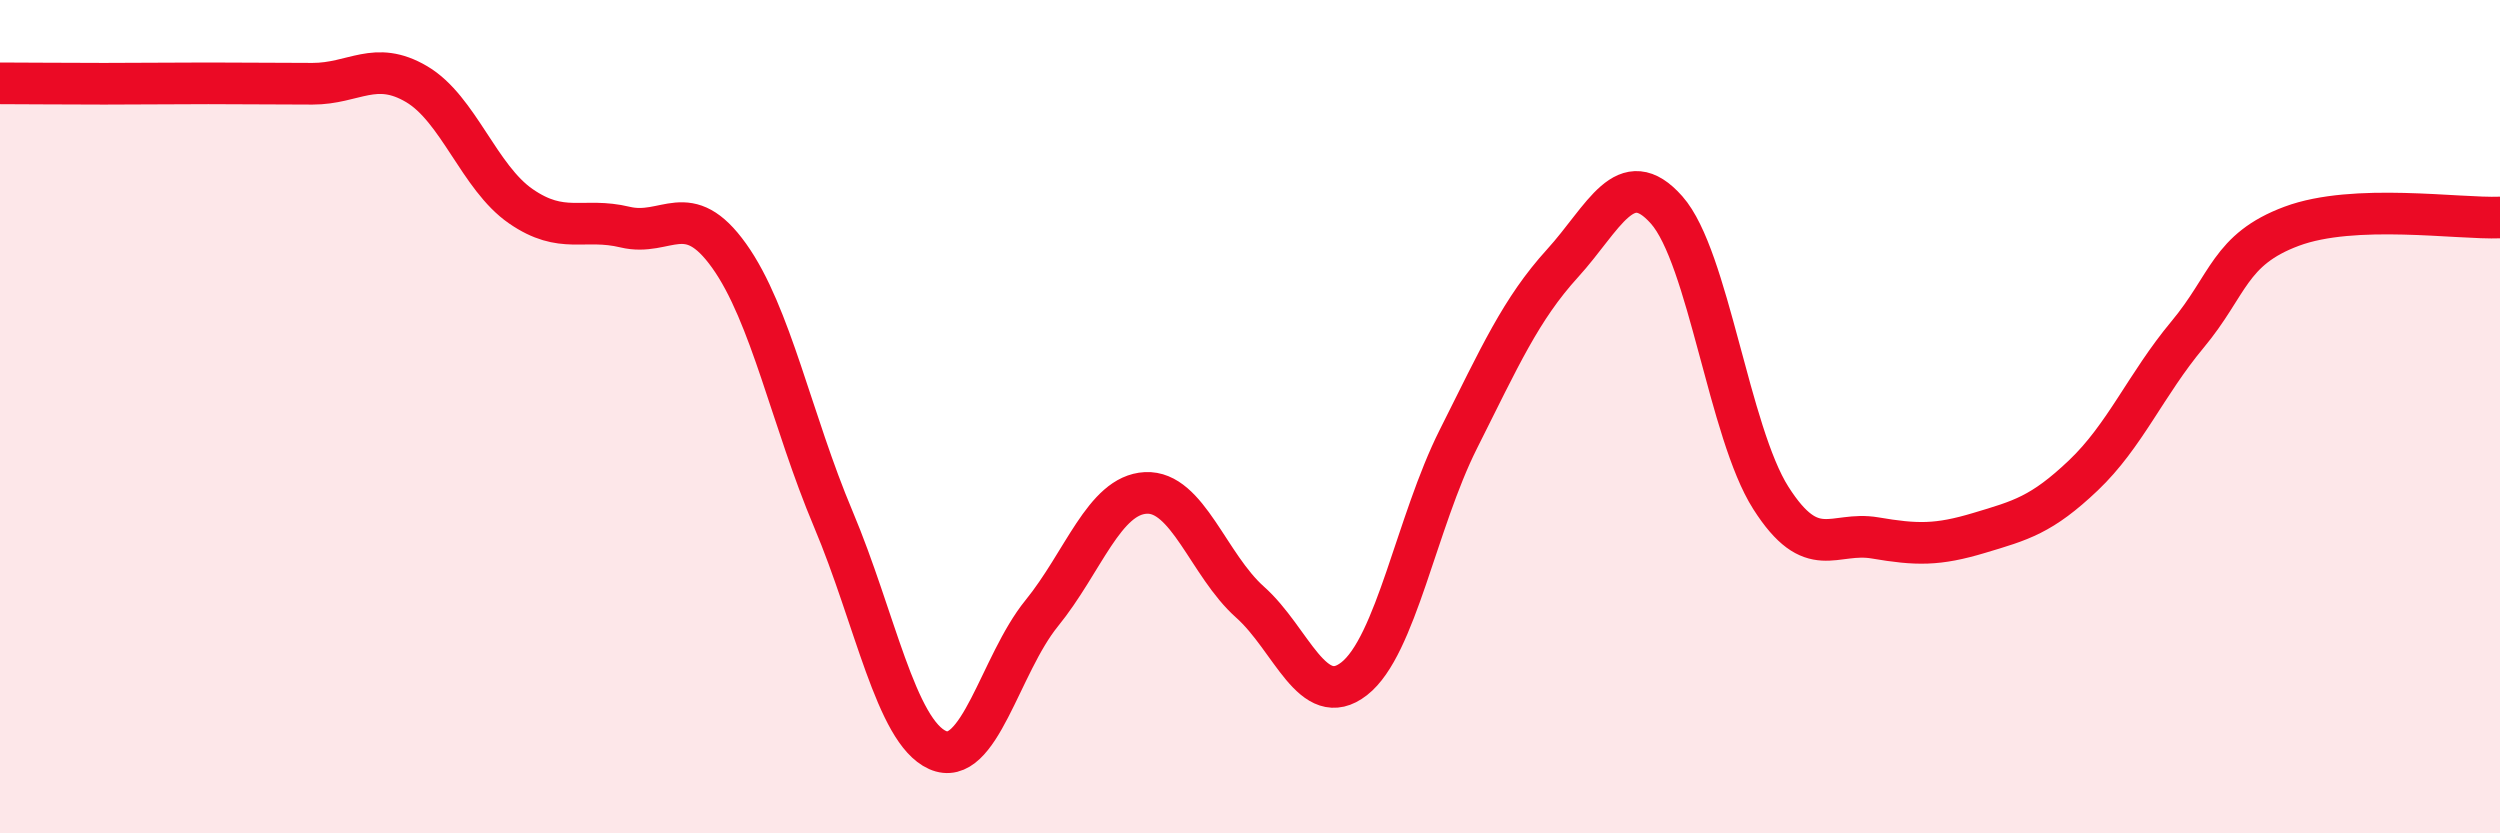
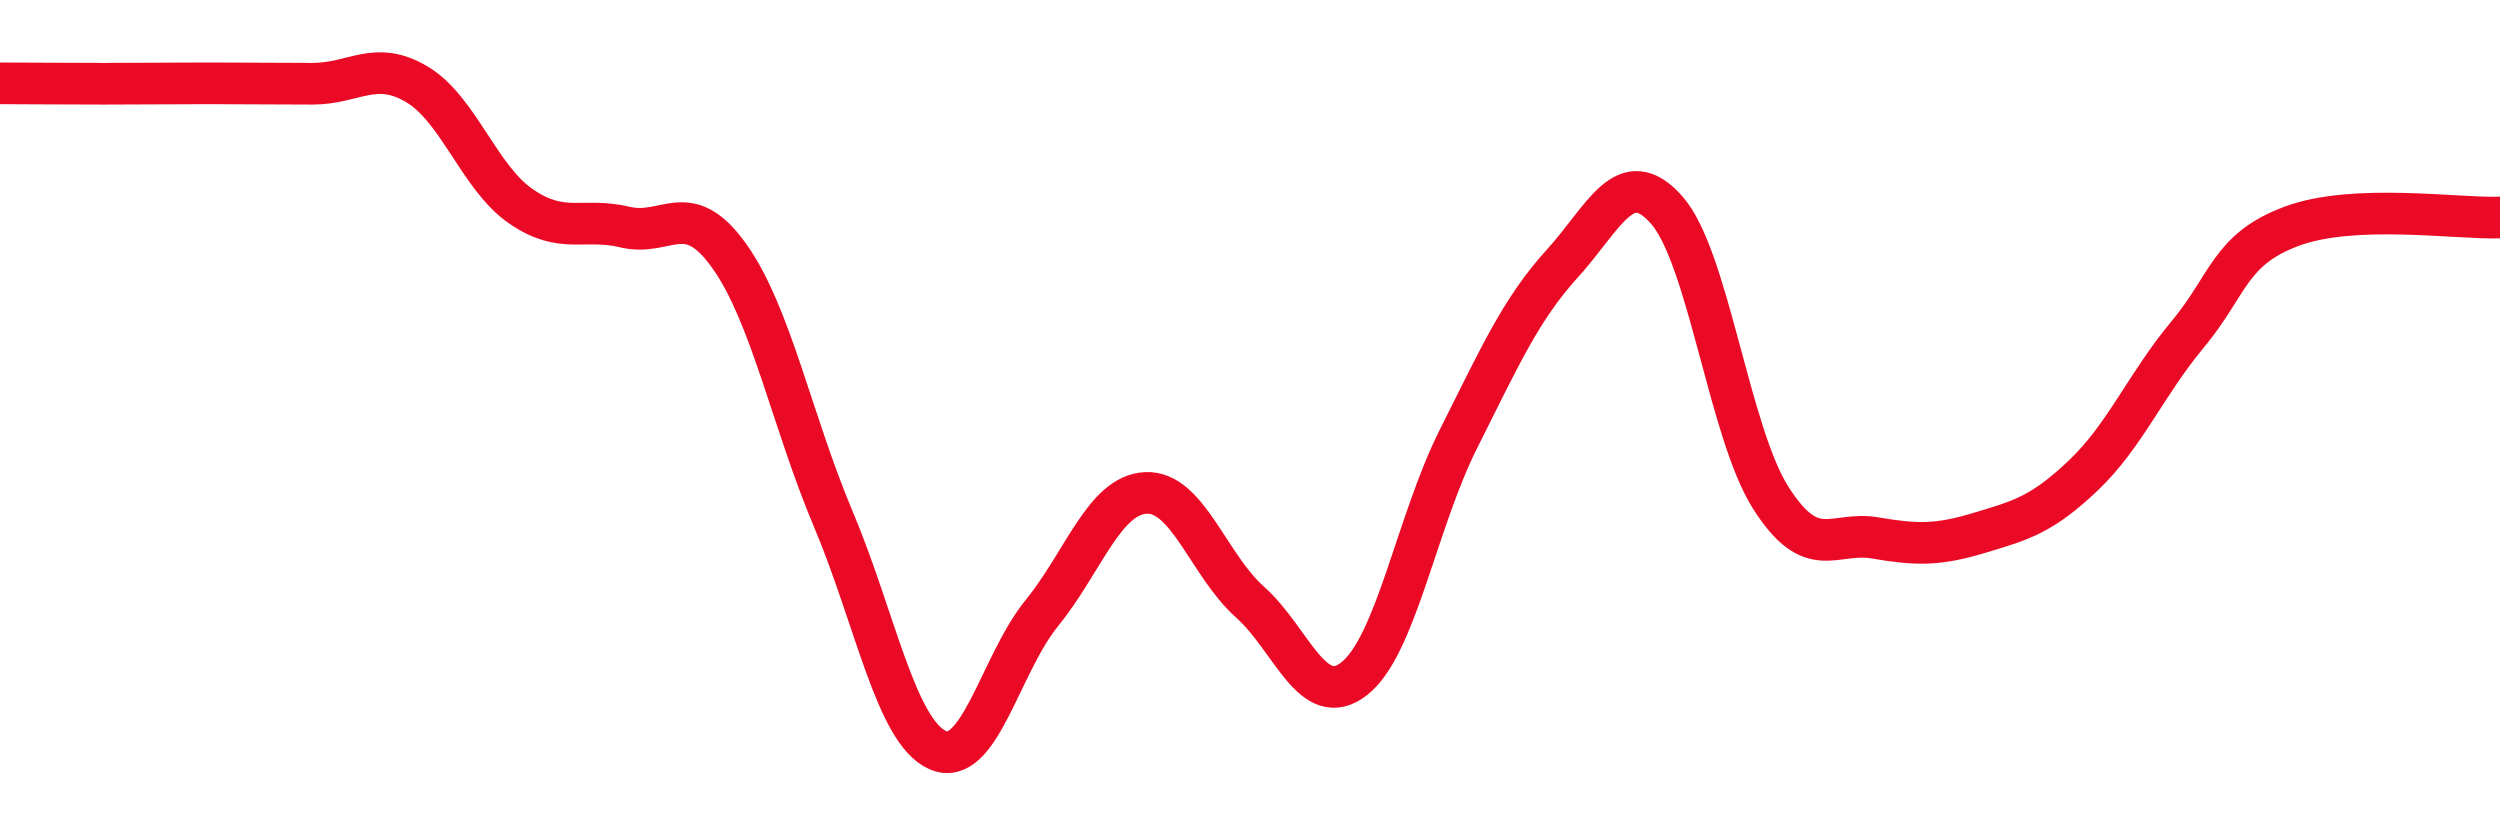
<svg xmlns="http://www.w3.org/2000/svg" width="60" height="20" viewBox="0 0 60 20">
-   <path d="M 0,2 C 0.5,2 1.5,2.01 2.5,2.01 C 3.5,2.01 4,2 5,2 C 6,2 6.5,2.01 7.5,2.01 C 8.5,2.01 9,1.43 10,2.02 C 11,2.61 11.5,4.26 12.5,4.95 C 13.5,5.64 14,5.21 15,5.45 C 16,5.69 16.5,4.74 17.5,6.14 C 18.5,7.54 19,10.09 20,12.46 C 21,14.83 21.5,17.55 22.5,18 C 23.5,18.45 24,15.95 25,14.72 C 26,13.49 26.5,11.88 27.5,11.83 C 28.5,11.78 29,13.56 30,14.45 C 31,15.34 31.5,17.07 32.5,16.29 C 33.5,15.51 34,12.53 35,10.54 C 36,8.55 36.5,7.42 37.5,6.32 C 38.5,5.22 39,3.91 40,5.04 C 41,6.17 41.5,10.38 42.5,11.95 C 43.5,13.52 44,12.74 45,12.91 C 46,13.08 46.5,13.09 47.5,12.79 C 48.5,12.49 49,12.36 50,11.41 C 51,10.46 51.5,9.23 52.5,8.03 C 53.5,6.83 53.5,5.99 55,5.43 C 56.5,4.87 59,5.26 60,5.22L60 20L0 20Z" fill="#EB0A25" opacity="0.1" stroke-linecap="round" stroke-linejoin="round" />
  <path d="M 0,2 C 0.5,2 1.5,2.01 2.5,2.01 C 3.5,2.01 4,2 5,2 C 6,2 6.5,2.01 7.5,2.01 C 8.5,2.01 9,1.43 10,2.02 C 11,2.61 11.5,4.26 12.5,4.95 C 13.5,5.64 14,5.21 15,5.45 C 16,5.69 16.5,4.74 17.5,6.14 C 18.5,7.54 19,10.09 20,12.46 C 21,14.83 21.5,17.55 22.5,18 C 23.5,18.45 24,15.95 25,14.72 C 26,13.49 26.5,11.88 27.5,11.83 C 28.5,11.78 29,13.56 30,14.45 C 31,15.34 31.5,17.07 32.5,16.29 C 33.5,15.51 34,12.53 35,10.54 C 36,8.55 36.5,7.42 37.5,6.32 C 38.5,5.22 39,3.91 40,5.04 C 41,6.17 41.5,10.38 42.5,11.95 C 43.5,13.52 44,12.74 45,12.91 C 46,13.08 46.5,13.09 47.5,12.79 C 48.5,12.49 49,12.36 50,11.41 C 51,10.46 51.5,9.23 52.5,8.03 C 53.5,6.83 53.5,5.99 55,5.43 C 56.5,4.87 59,5.26 60,5.22" stroke="#EB0A25" stroke-width="1" fill="none" stroke-linecap="round" stroke-linejoin="round" />
</svg>